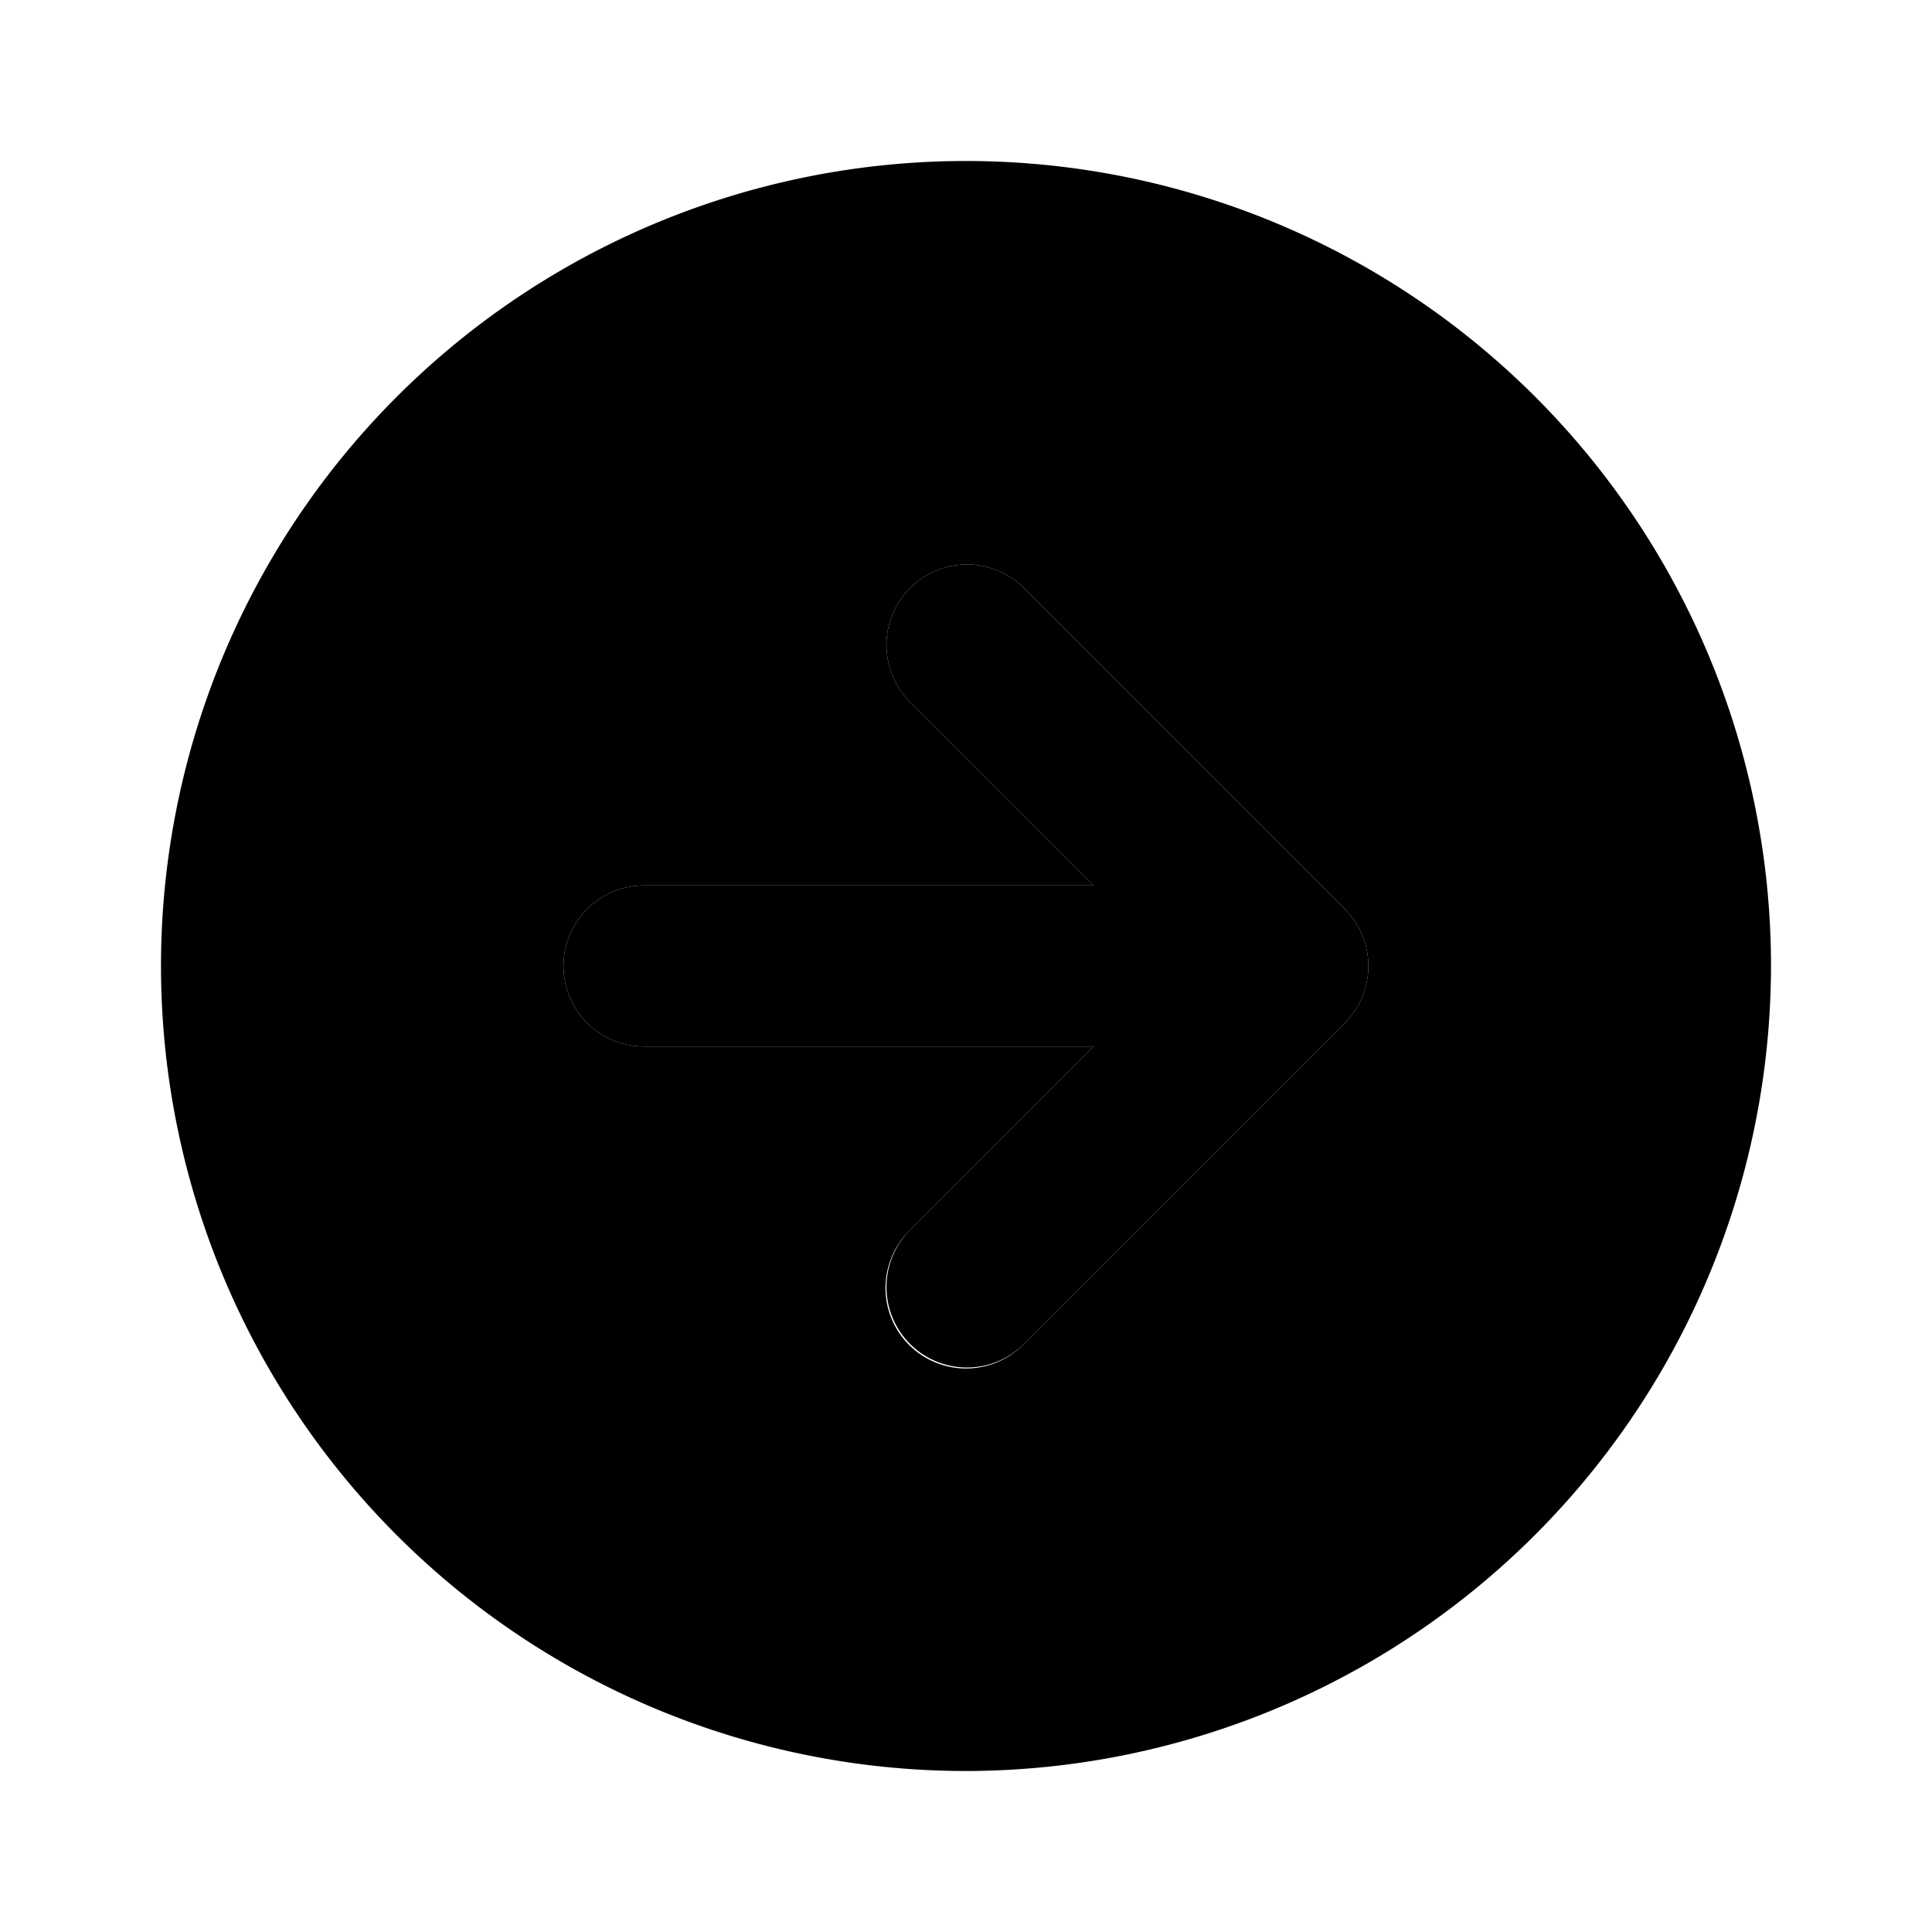
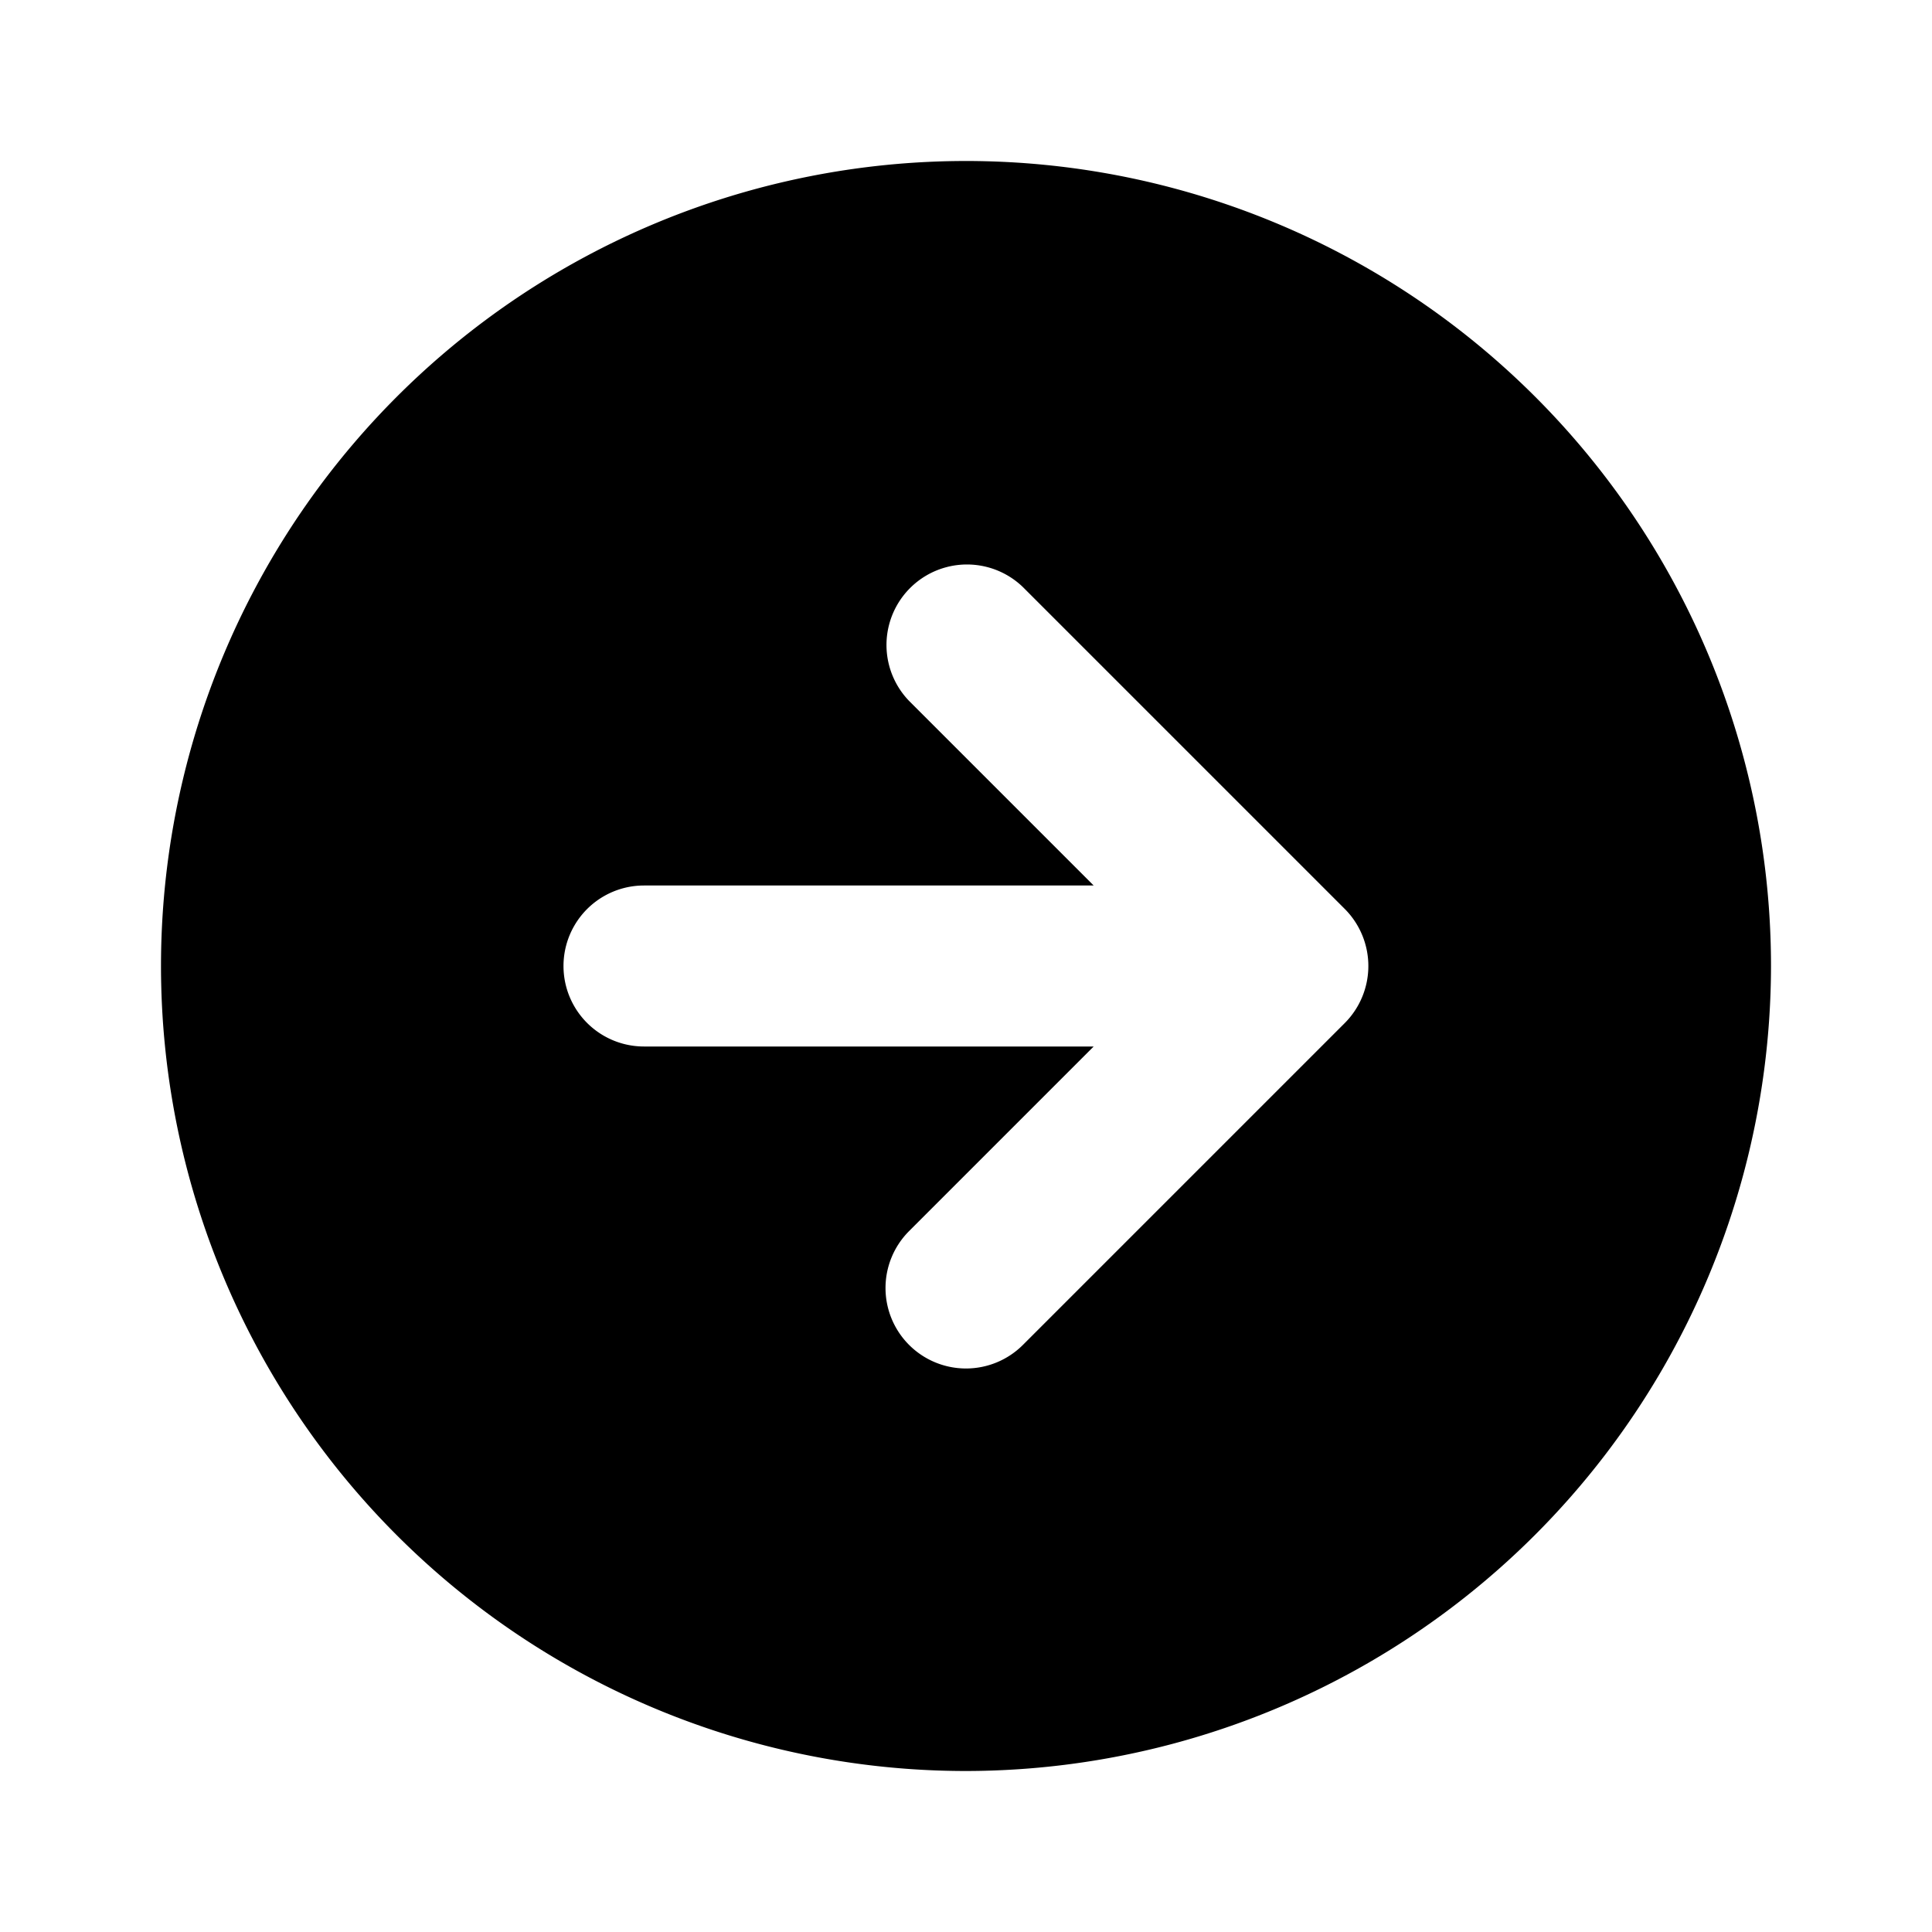
<svg xmlns="http://www.w3.org/2000/svg" viewBox="0 0 24 24">
-   <path class="uim-primary" d="m12.707 16.707 4-4a1.004 1.004 0 0 0 0-1.414l-4-4a1 1 0 0 0-1.414 1.414L13.586 11H8a1 1 0 0 0 0 2h5.586l-2.293 2.293a1 1 0 0 0 1.414 1.414Z" />
  <path class="uim-tertiary" d="M22 12a10 10 0 1 0-10 10 10.011 10.011 0 0 0 10-10Zm-10.707 4.707a1 1 0 0 1 0-1.414L13.586 13H8a1 1 0 0 1 0-2h5.586l-2.293-2.293a1 1 0 0 1 1.414-1.414l4 4a1.004 1.004 0 0 1 0 1.414l-4 4a1 1 0 0 1-1.414 0Z" />
</svg>